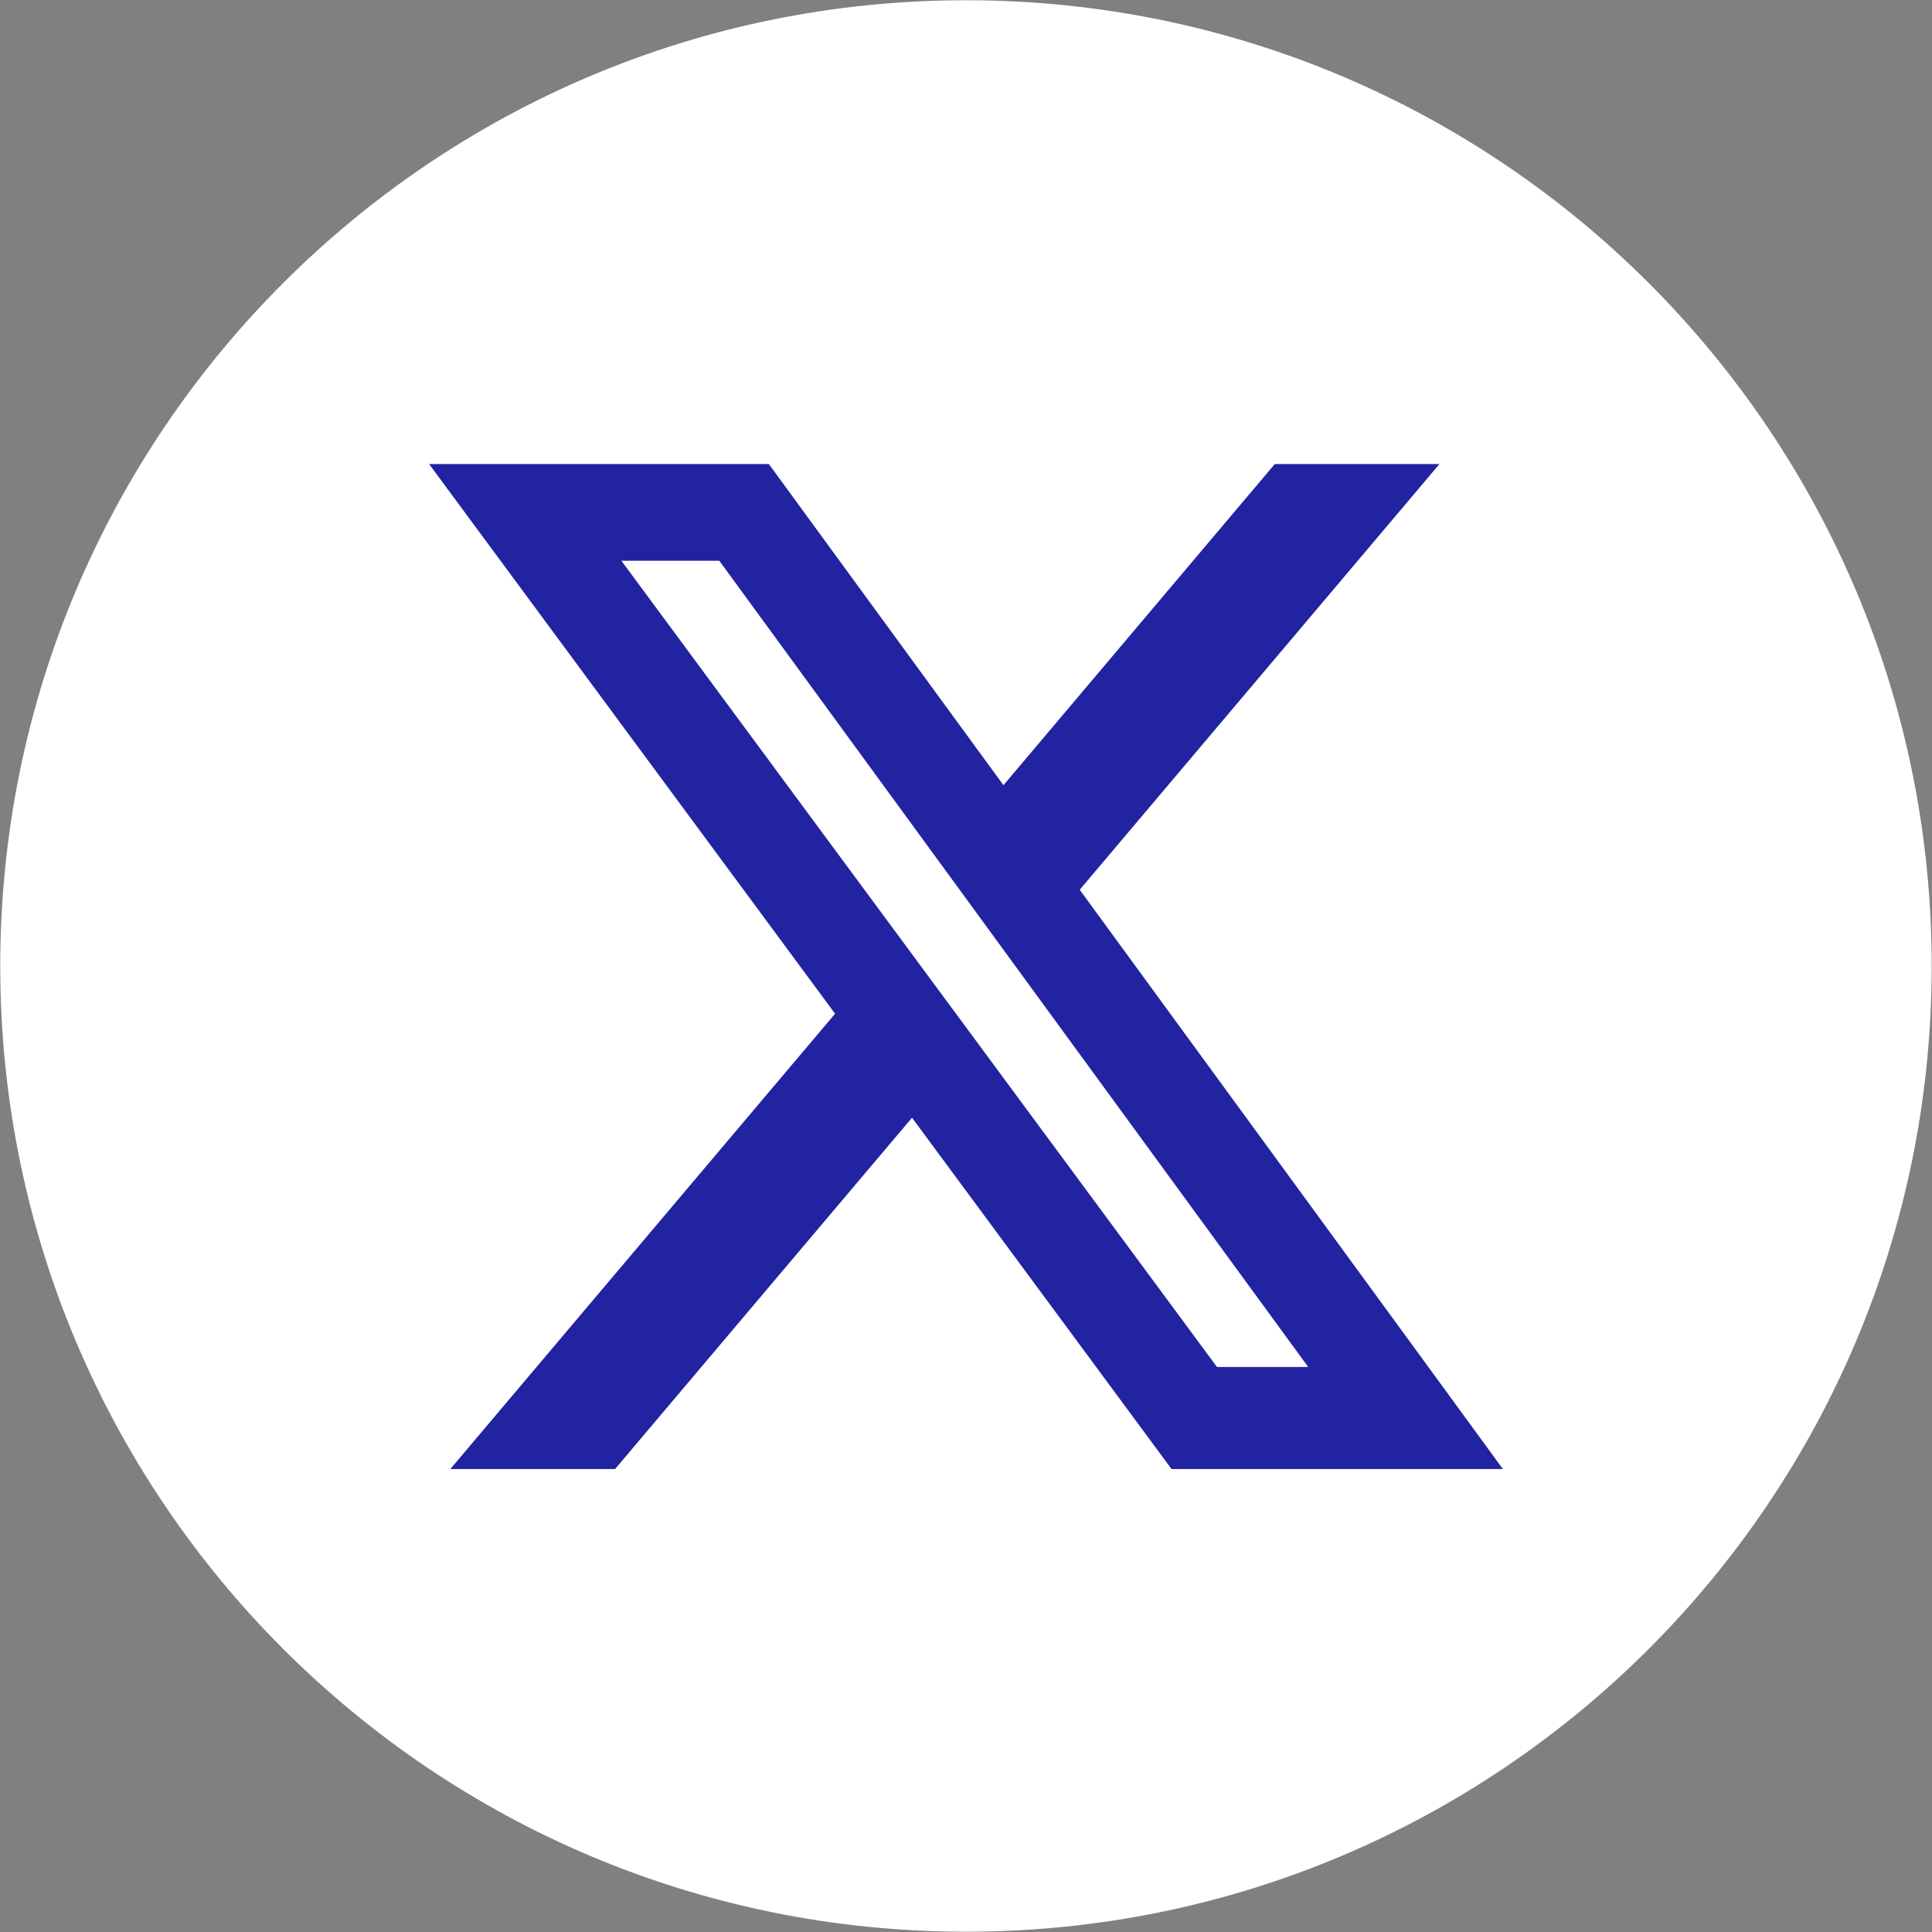
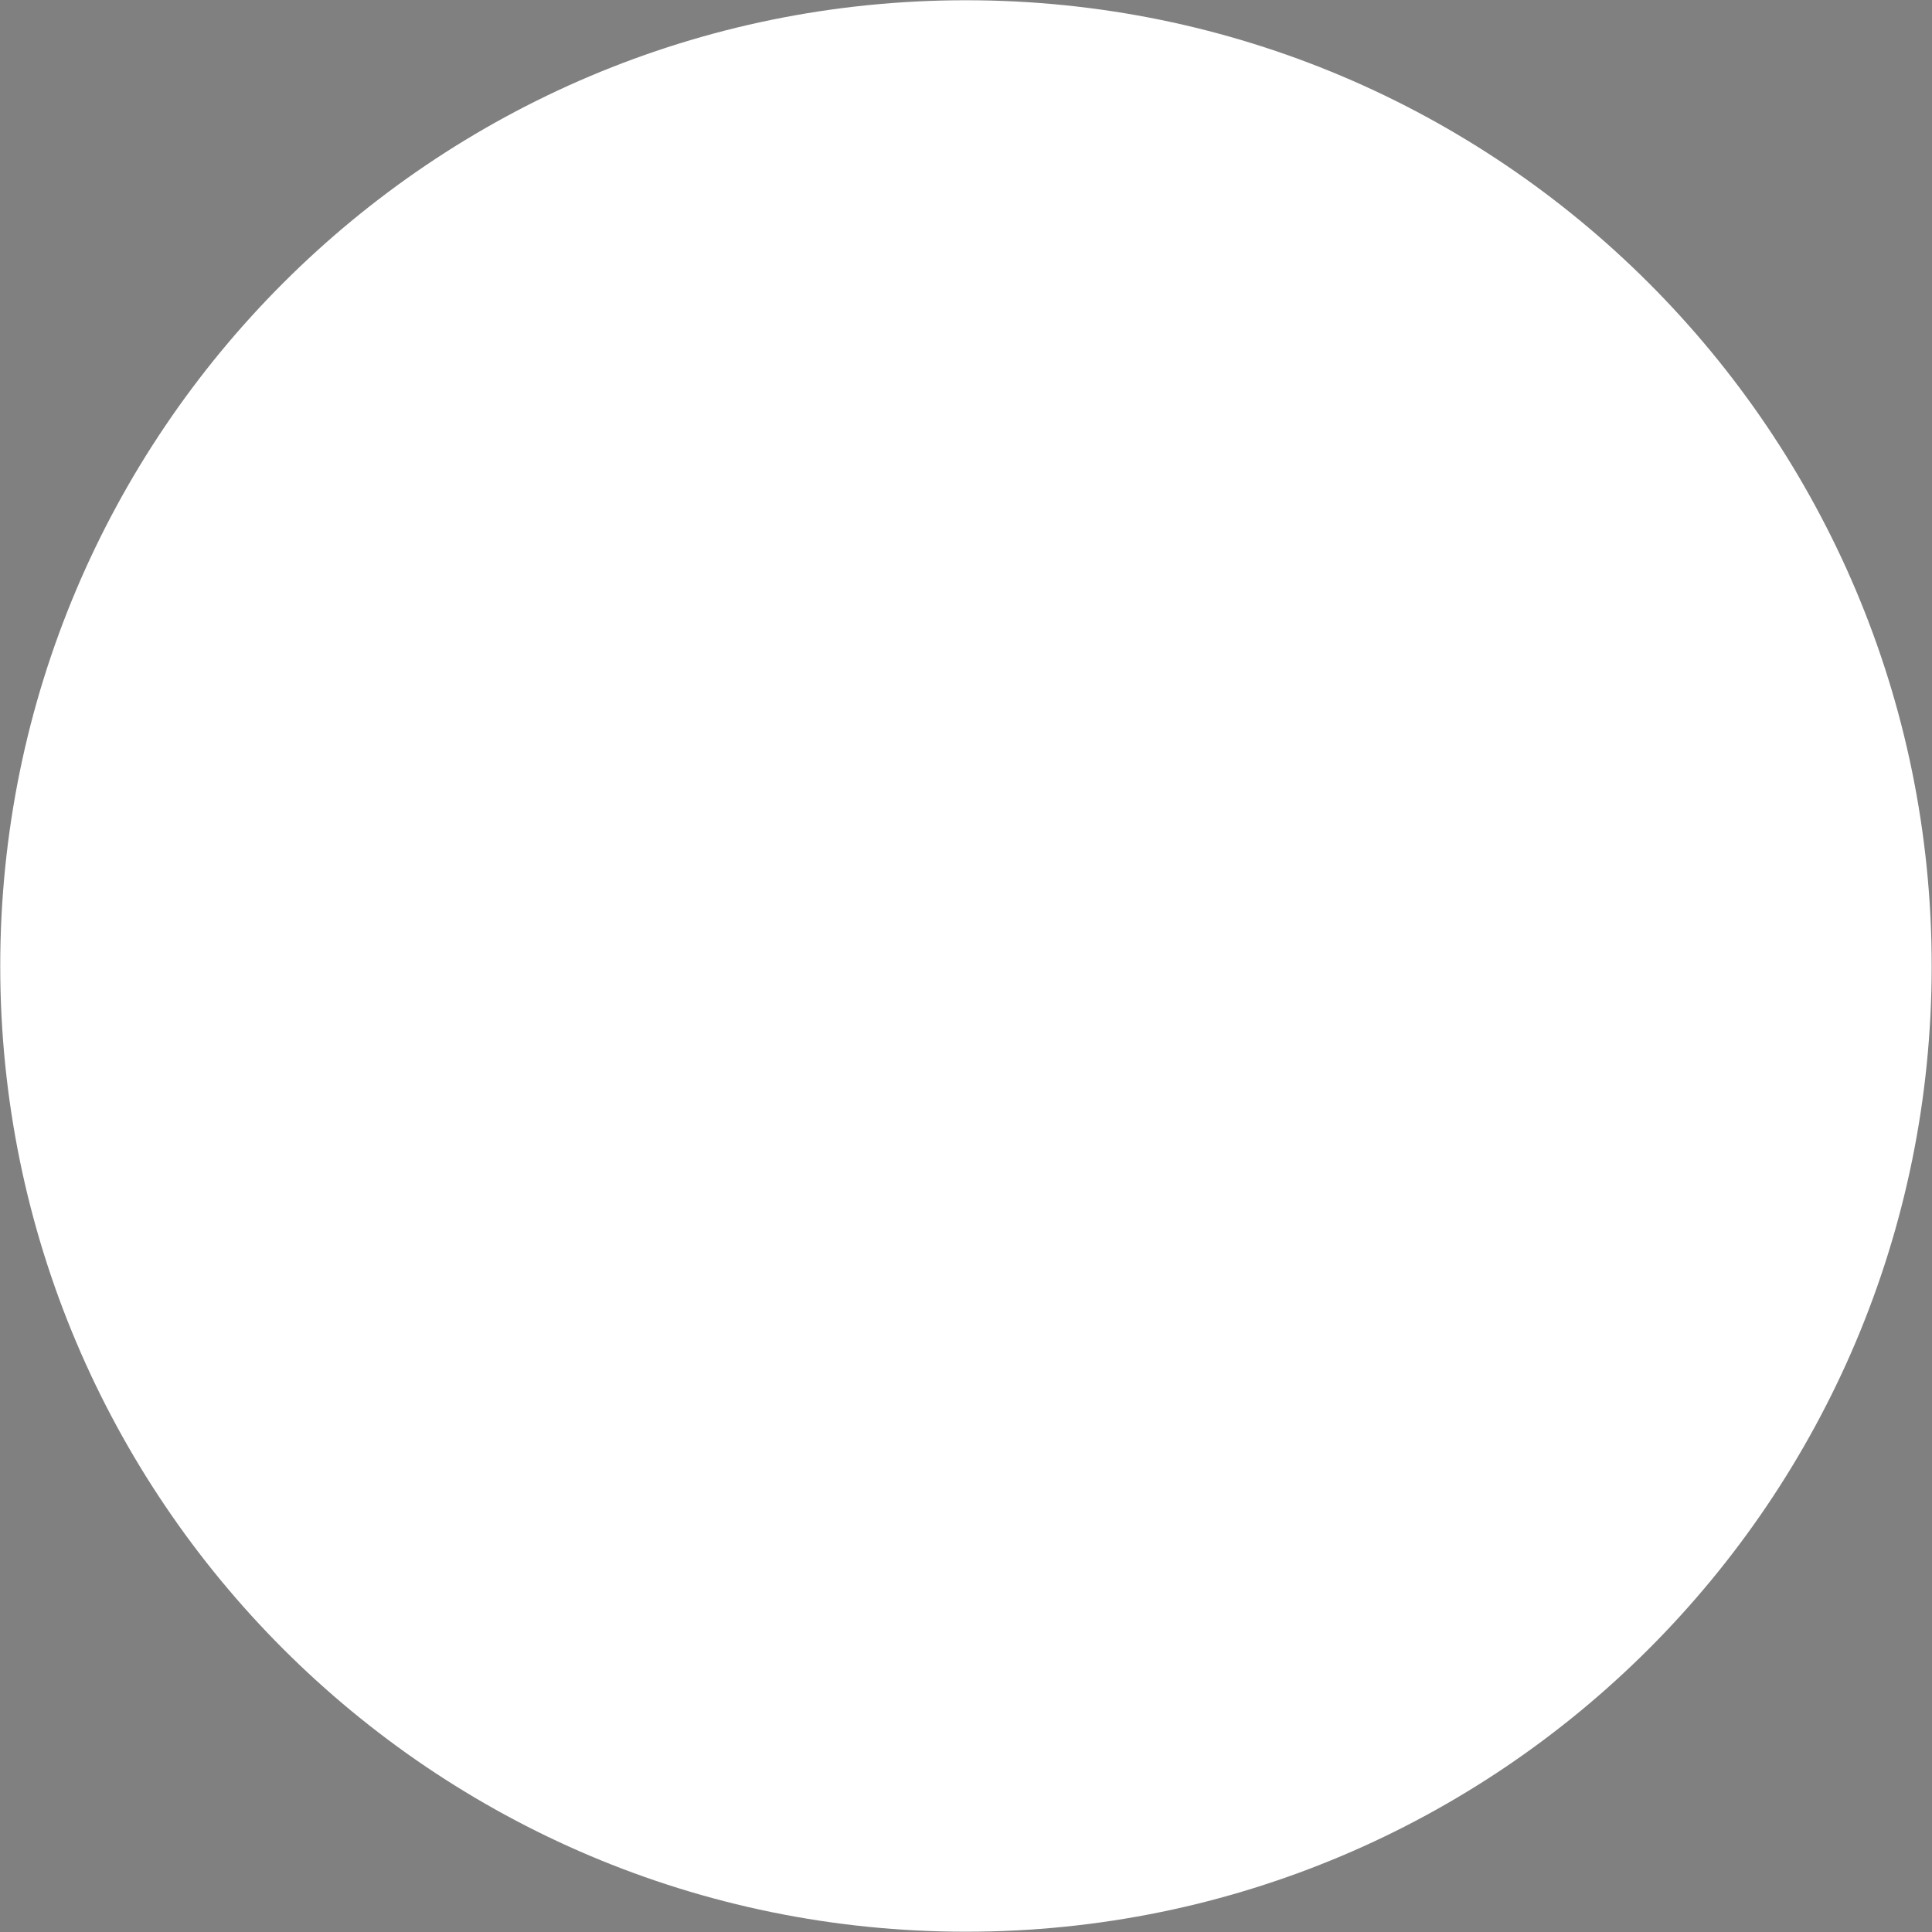
<svg xmlns="http://www.w3.org/2000/svg" width="100%" height="100%" viewBox="0 0 722 722" version="1.1" xml:space="preserve" style="fill-rule:evenodd;clip-rule:evenodd;stroke-linejoin:round;stroke-miterlimit:2;">
  <rect x="0" y="0" width="722" height="722" fill="#808080" stroke="none" />
  <g transform="matrix(4.167,0,0,4.167,-1090.77,-1136.45)">
    <path d="M435.002,359.358C435.002,407.191 396.227,445.966 348.394,445.966C300.561,445.966 261.785,407.191 261.785,359.358C261.785,311.525 300.561,272.748 348.394,272.748C396.227,272.748 435.002,311.525 435.002,359.358Z" style="fill:white;fill-rule:nonzero;" />
  </g>
  <g transform="matrix(3.648,0,0,3.648,-909.939,-949.903)">
-     <path d="M380.024,307.929L396.893,307.929L360.042,351.538L403.394,410.881L369.449,410.881L342.863,374.89L312.443,410.881L295.566,410.881L334.981,364.236L293.394,307.929L328.199,307.929L352.231,340.826L380.024,307.929ZM374.105,400.428L383.451,400.428L323.12,317.833L313.091,317.833L374.105,400.428Z" style="fill:rgb(34,35,161);fill-rule:nonzero;" />
-   </g>
+     </g>
</svg>